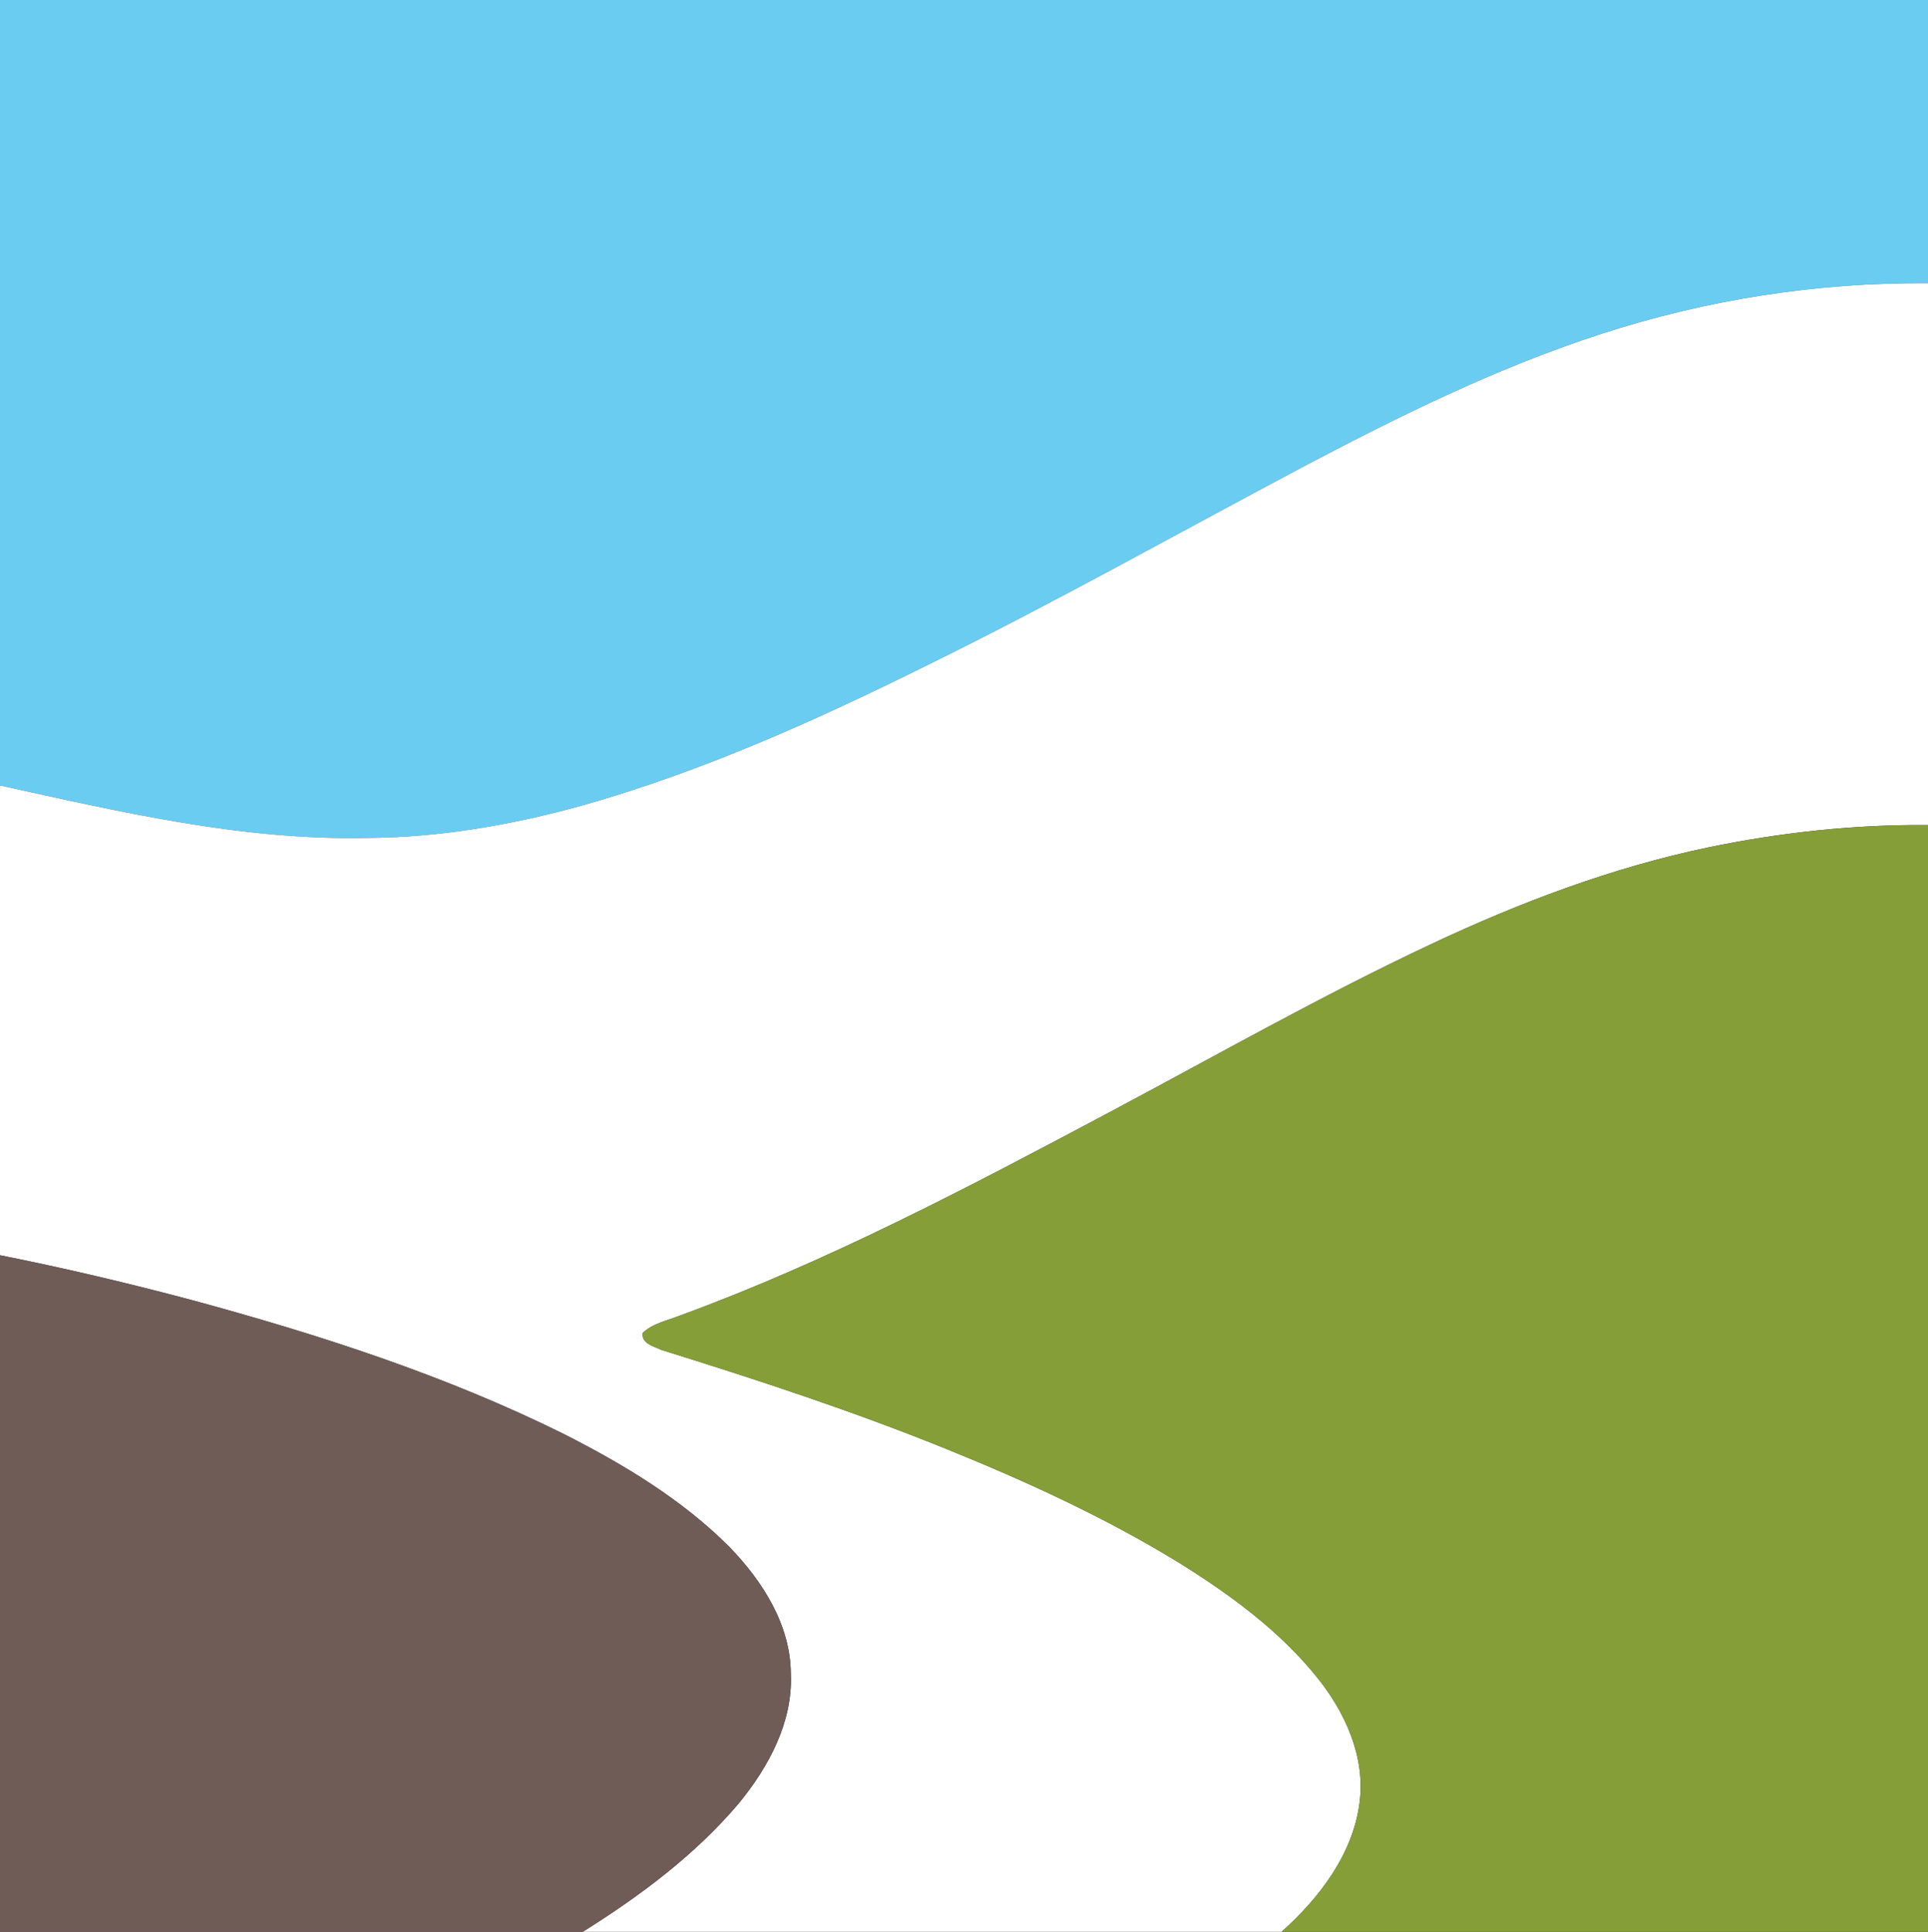
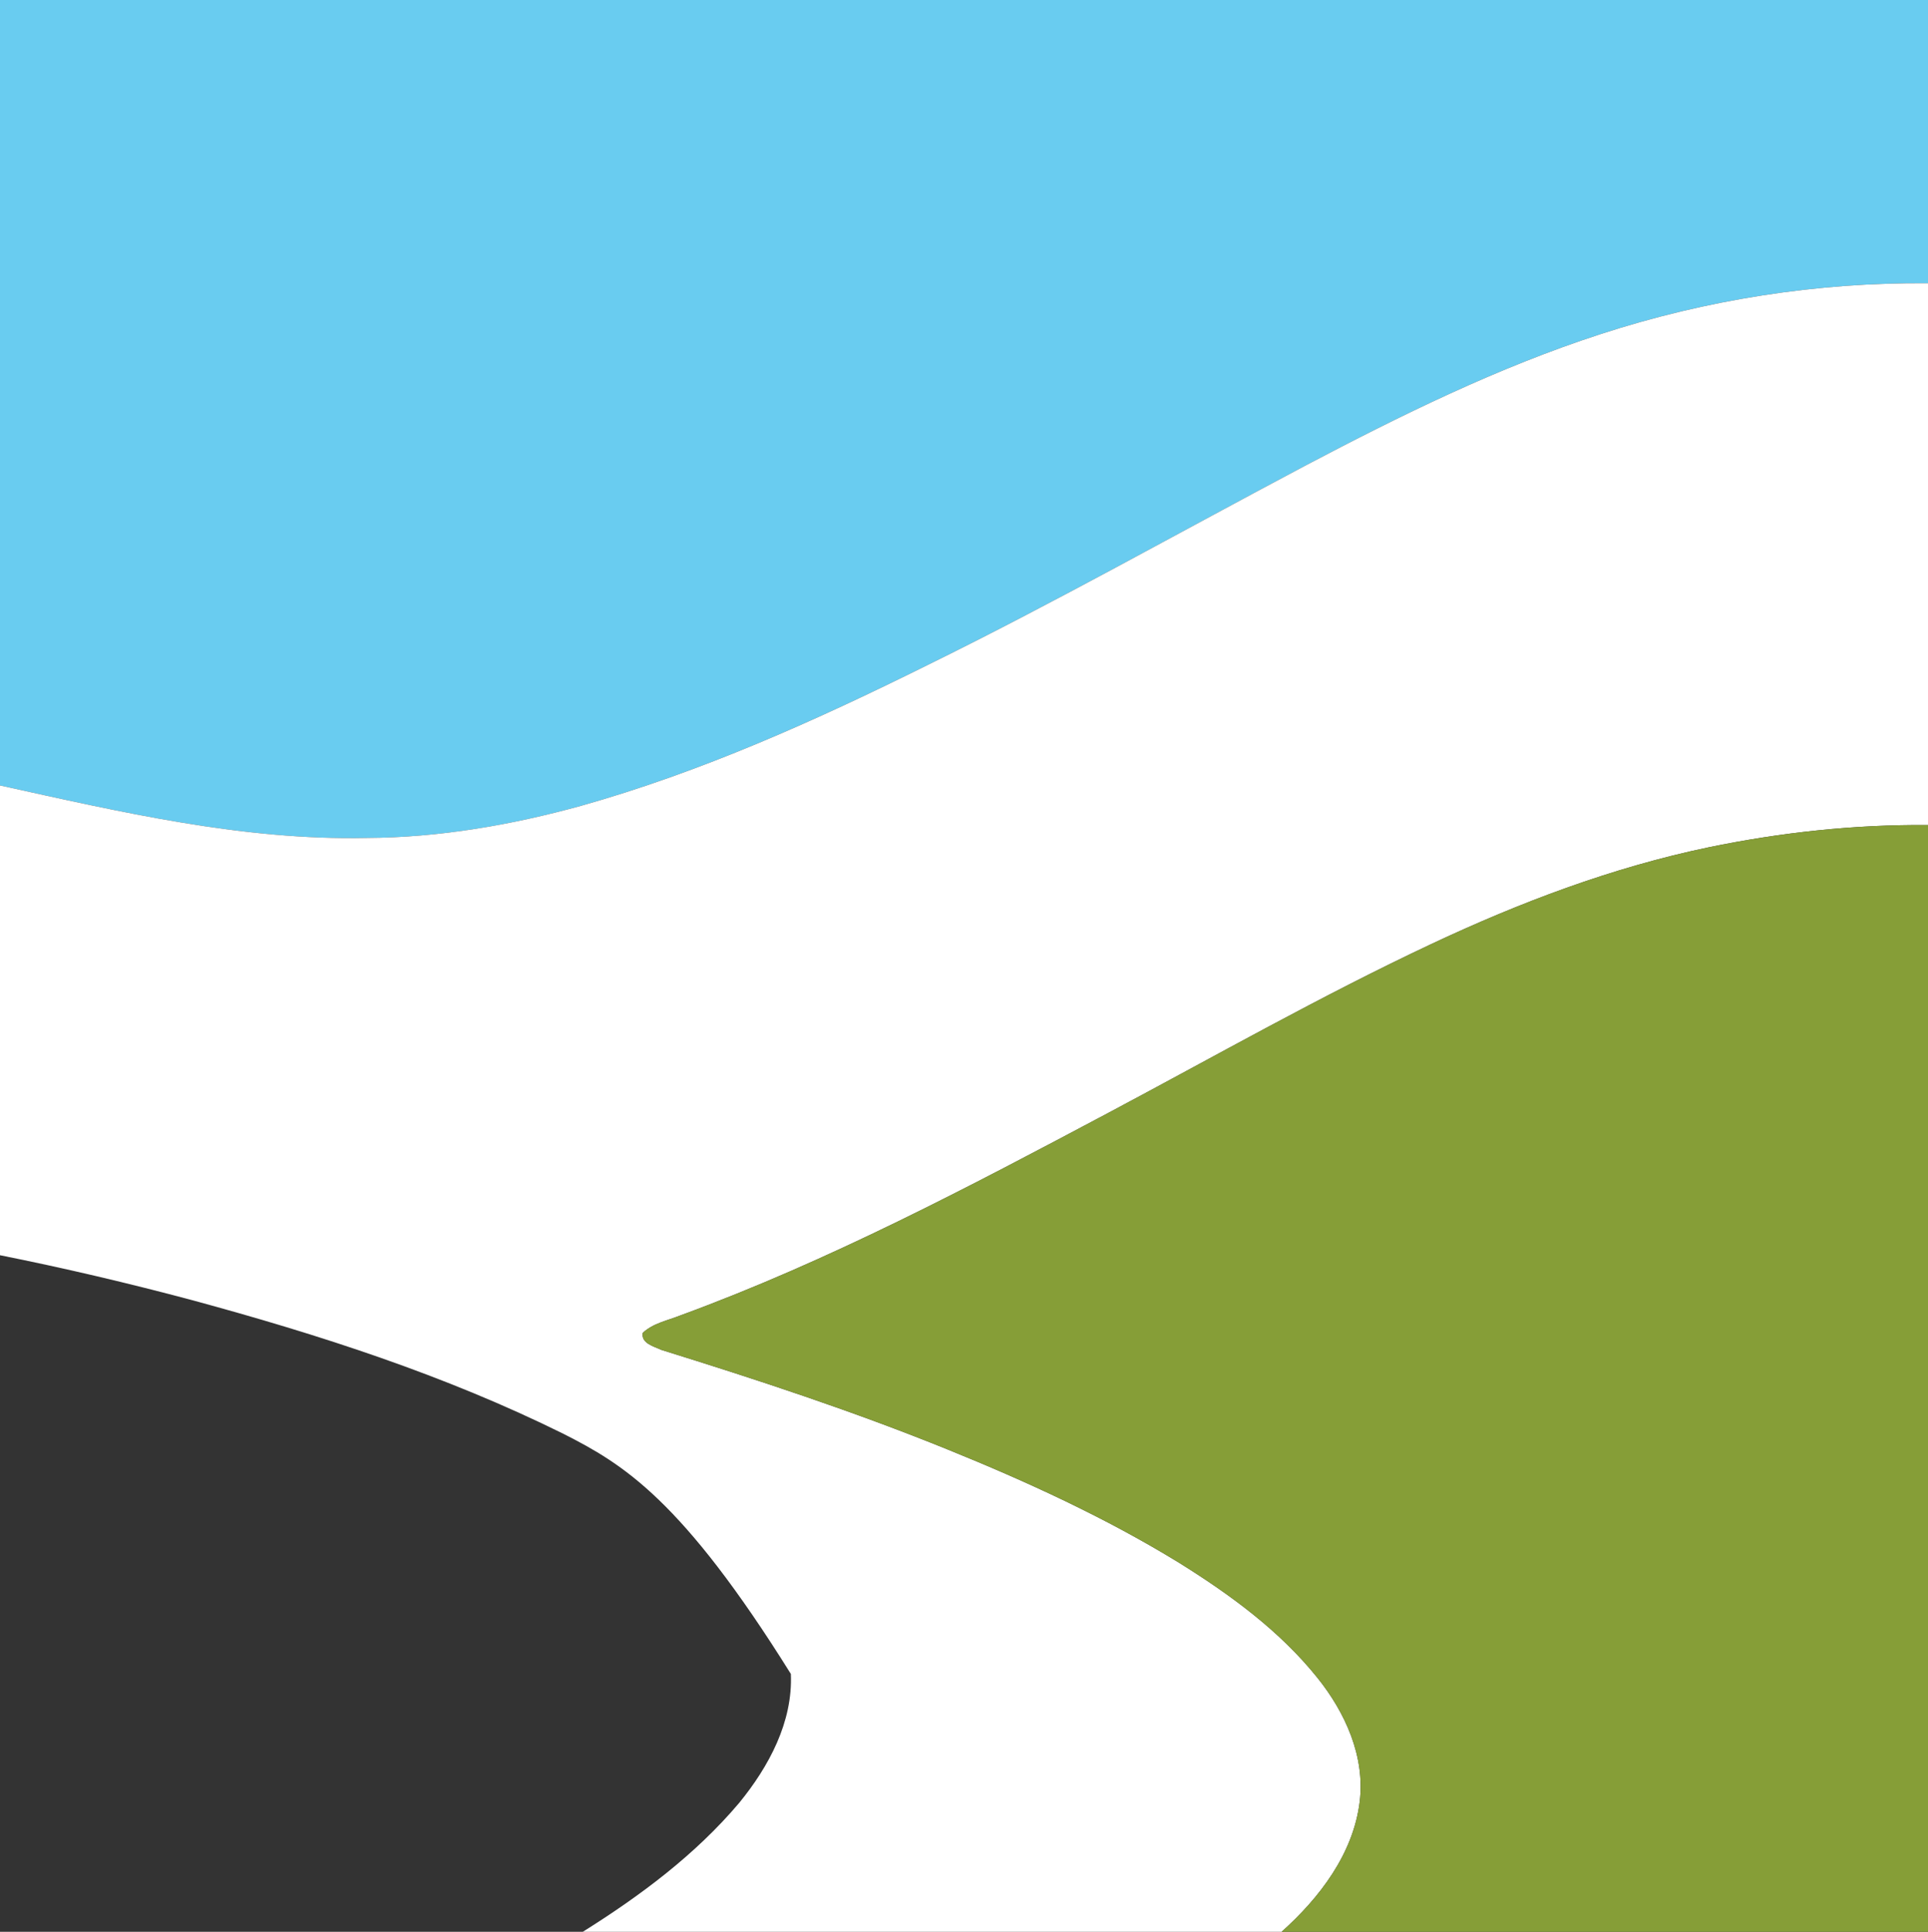
<svg xmlns="http://www.w3.org/2000/svg" width="531pt" height="532pt" viewBox="0 0 531 532" version="1.1">
  <rect x="0" y="0" width="531" height="532" fill="#333333" stroke="none" />
  <g id="#69ccf0ff">
    <path fill="#69ccf0" opacity="1.00" d=" M 0.00 0.00 L 531.00 0.00 L 531.00 78.01 C 500.47 77.74 469.91 82.56 440.89 92.00 C 412.51 101.20 385.68 114.44 359.35 128.31 C 324.69 146.68 290.50 165.94 255.28 183.24 C 224.55 198.48 193.06 212.63 159.96 221.94 C 140.76 227.23 120.93 230.67 100.98 230.76 C 66.76 231.49 33.20 223.62 0.00 216.31 L 0.00 0.00 Z" />
  </g>
  <g id="#ffffffff">
-     <path fill="#ffffff" opacity="1.00" d=" M 440.89 92.00 C 469.91 82.56 500.47 77.74 531.00 78.01 L 531.00 227.21 C 510.71 227.05 490.42 229.24 470.56 233.35 C 444.01 238.89 418.50 248.55 394.01 260.08 C 363.83 274.27 334.82 290.77 305.39 306.41 C 266.95 326.83 228.31 347.27 187.36 362.27 C 183.86 363.67 179.85 364.41 177.03 367.07 C 176.52 369.97 180.14 370.81 182.17 371.76 C 208.71 380.01 235.15 388.70 260.92 399.15 C 282.87 408.04 304.48 417.96 324.69 430.35 C 338.75 439.11 352.42 449.06 362.85 462.07 C 370.48 471.57 375.99 483.69 374.49 496.12 C 372.76 510.48 363.46 522.62 352.98 532.00 L 160.52 532.00 C 176.31 522.11 191.50 510.81 203.58 496.51 C 211.73 486.53 218.39 474.23 217.81 460.99 C 217.75 447.48 210.02 435.45 200.92 426.04 C 187.79 412.89 171.66 403.22 155.17 394.86 C 122.63 378.75 87.91 367.55 52.93 358.06 C 35.42 353.39 17.77 349.23 0.00 345.68 L 0.00 216.31 C 33.20 223.62 66.76 231.49 100.98 230.76 C 120.93 230.67 140.76 227.23 159.96 221.94 C 193.06 212.63 224.55 198.48 255.28 183.24 C 290.50 165.94 324.69 146.68 359.35 128.31 C 385.68 114.44 412.51 101.20 440.89 92.00 Z" />
+     <path fill="#ffffff" opacity="1.00" d=" M 440.89 92.00 C 469.91 82.56 500.47 77.74 531.00 78.01 L 531.00 227.21 C 510.71 227.05 490.42 229.24 470.56 233.35 C 444.01 238.89 418.50 248.55 394.01 260.08 C 363.83 274.27 334.82 290.77 305.39 306.41 C 266.95 326.83 228.31 347.27 187.36 362.27 C 183.86 363.67 179.85 364.41 177.03 367.07 C 176.52 369.97 180.14 370.81 182.17 371.76 C 208.71 380.01 235.15 388.70 260.92 399.15 C 282.87 408.04 304.48 417.96 324.69 430.35 C 338.75 439.11 352.42 449.06 362.85 462.07 C 370.48 471.57 375.99 483.69 374.49 496.12 C 372.76 510.48 363.46 522.62 352.98 532.00 L 160.52 532.00 C 176.31 522.11 191.50 510.81 203.58 496.51 C 211.73 486.53 218.39 474.23 217.81 460.99 C 187.79 412.89 171.66 403.22 155.17 394.86 C 122.63 378.75 87.91 367.55 52.93 358.06 C 35.42 353.39 17.77 349.23 0.00 345.68 L 0.00 216.31 C 33.20 223.62 66.76 231.49 100.98 230.76 C 120.93 230.67 140.76 227.23 159.96 221.94 C 193.06 212.63 224.55 198.48 255.28 183.24 C 290.50 165.94 324.69 146.68 359.35 128.31 C 385.68 114.44 412.51 101.20 440.89 92.00 Z" />
  </g>
  <g id="#869e37ff">
    <path fill="#869e37" opacity="1.00" d=" M 470.56 233.35 C 490.42 229.24 510.71 227.05 531.00 227.21 L 531.00 532.00 L 352.98 532.00 C 363.46 522.62 372.76 510.48 374.49 496.12 C 375.99 483.69 370.48 471.57 362.85 462.07 C 352.42 449.06 338.75 439.11 324.69 430.35 C 304.48 417.96 282.87 408.04 260.92 399.15 C 235.15 388.70 208.71 380.01 182.17 371.76 C 180.14 370.81 176.52 369.97 177.03 367.07 C 179.85 364.41 183.86 363.67 187.36 362.27 C 228.31 347.27 266.95 326.83 305.39 306.41 C 334.82 290.77 363.83 274.27 394.01 260.08 C 418.50 248.55 444.01 238.89 470.56 233.35 Z" />
  </g>
  <g id="#705c56ff">
-     <path fill="#705c56" opacity="1.00" d=" M 0.00 345.68 C 17.77 349.23 35.42 353.39 52.93 358.06 C 87.91 367.55 122.63 378.75 155.17 394.86 C 171.66 403.22 187.79 412.89 200.92 426.04 C 210.02 435.45 217.75 447.48 217.81 460.99 C 218.39 474.23 211.73 486.53 203.58 496.51 C 191.50 510.81 176.31 522.11 160.52 532.00 L 0.00 532.00 L 0.00 345.68 Z" />
-   </g>
+     </g>
</svg>